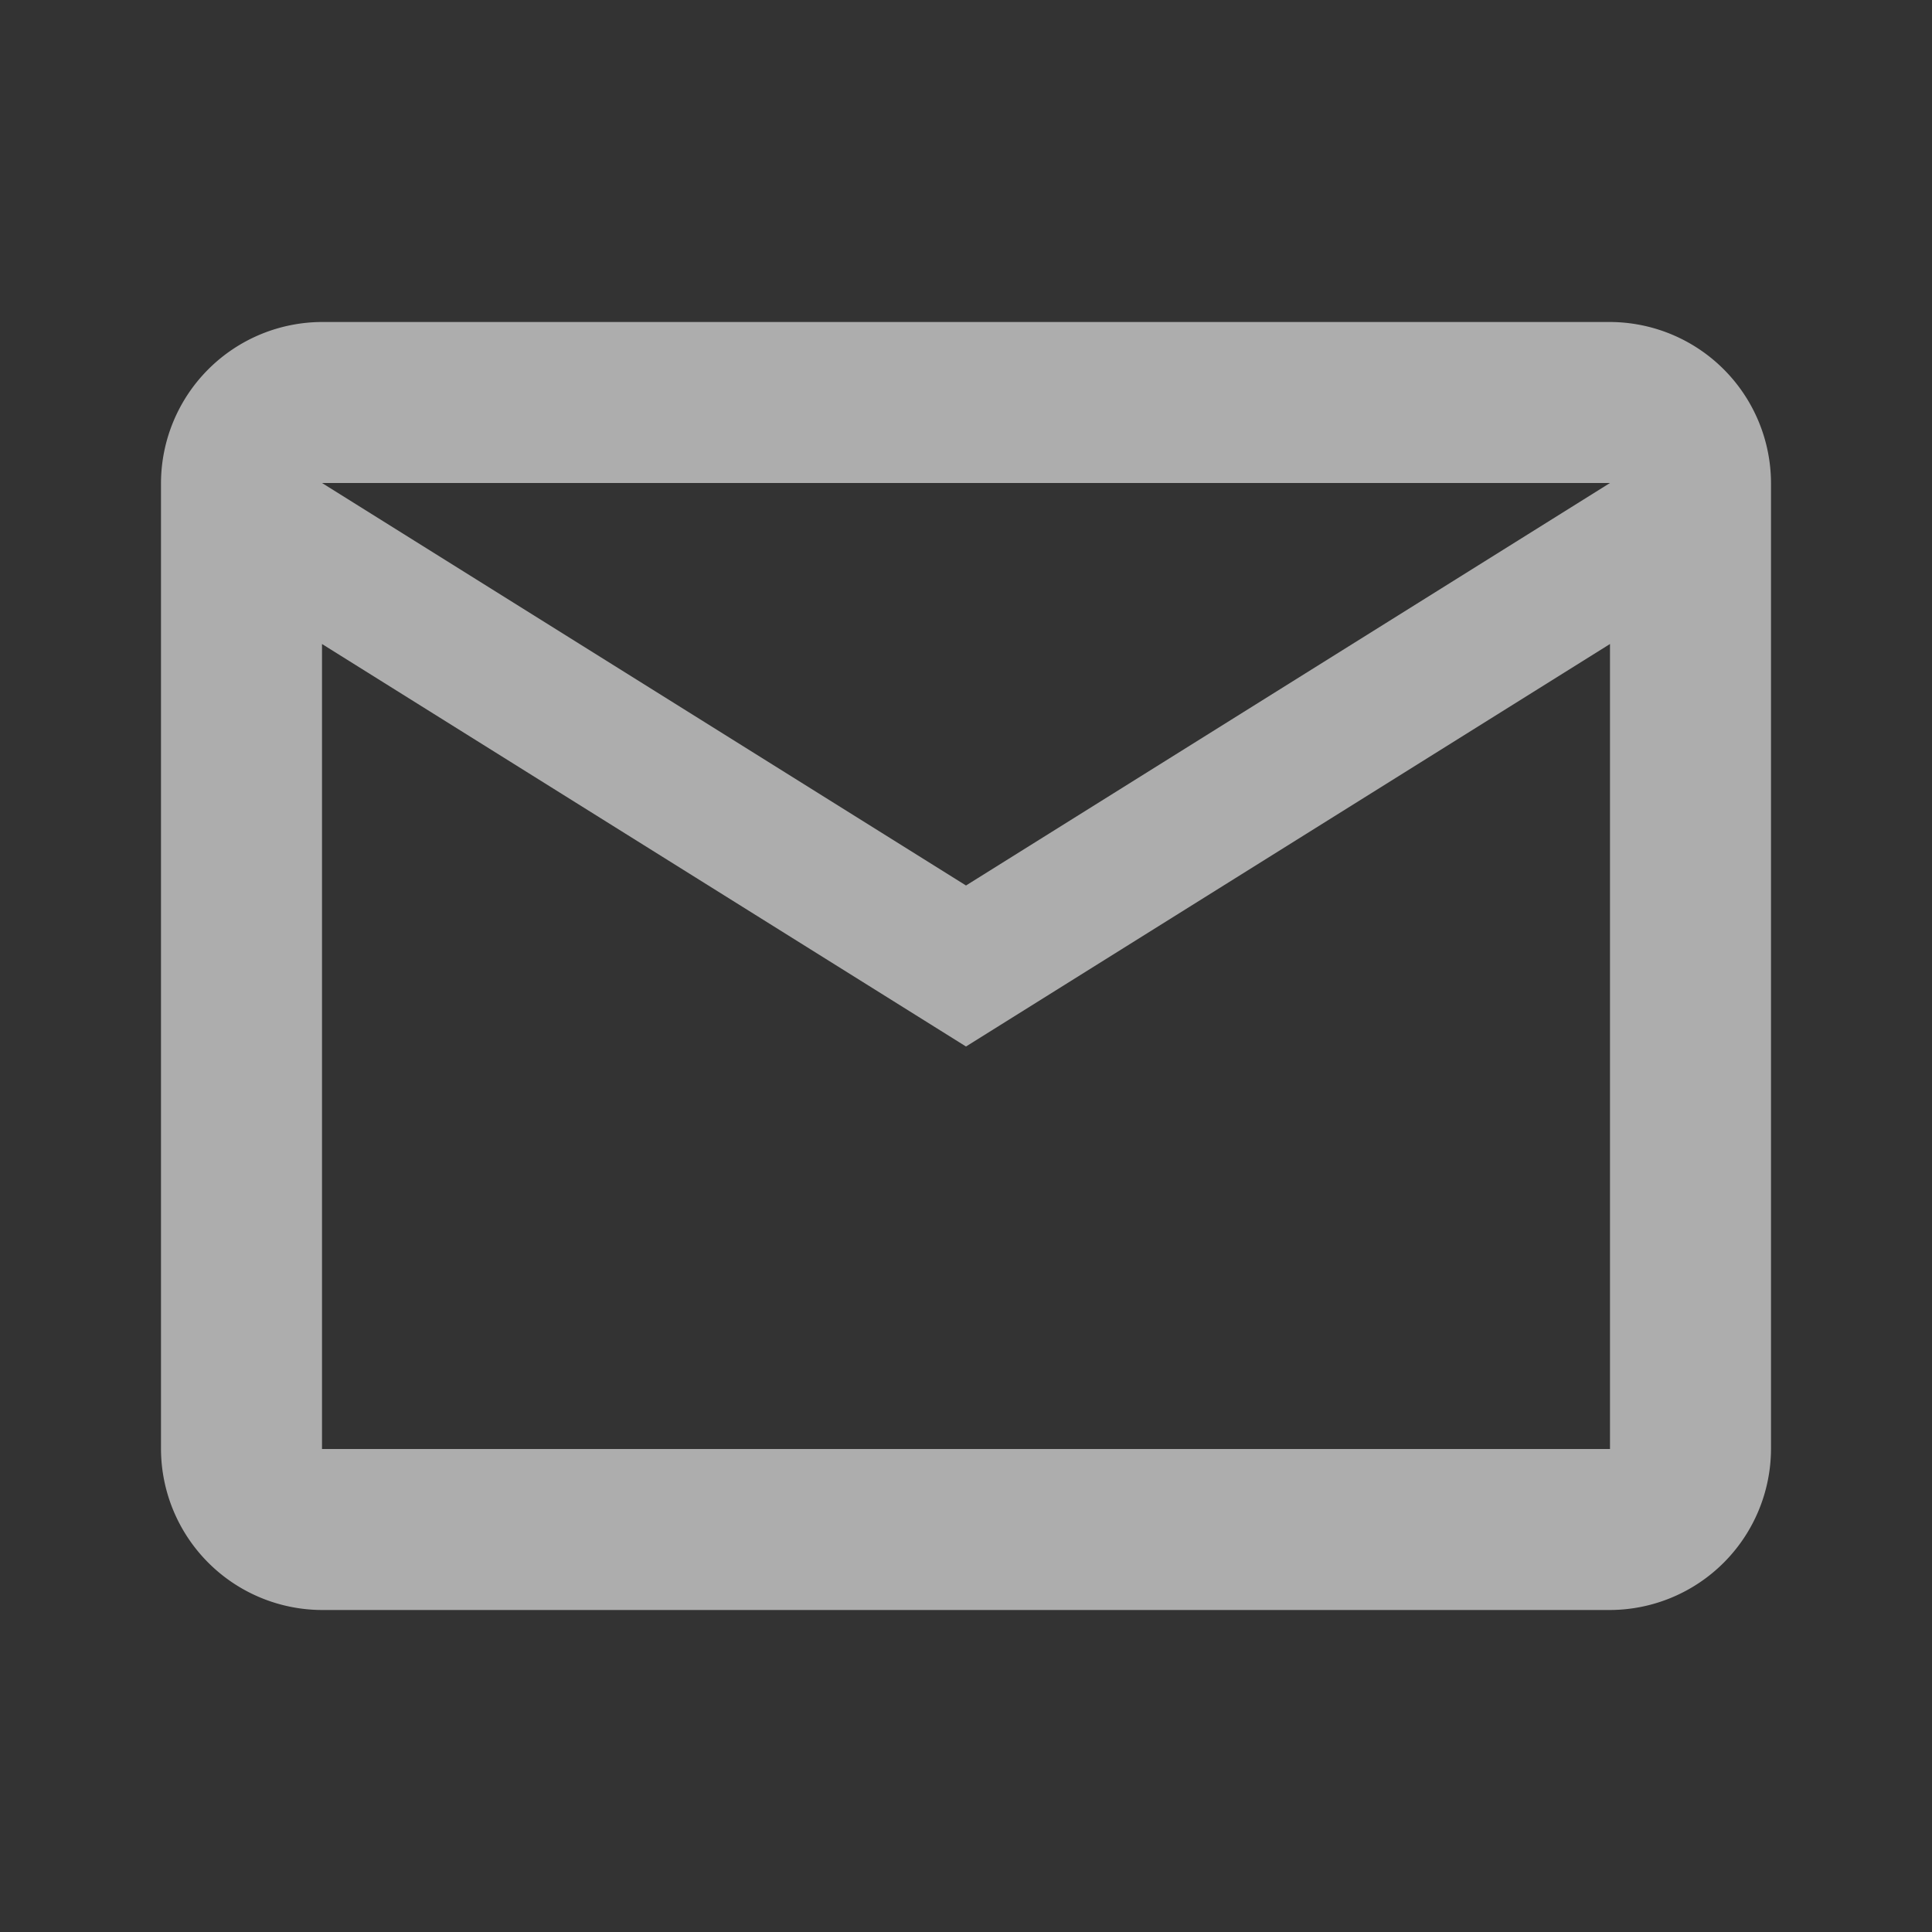
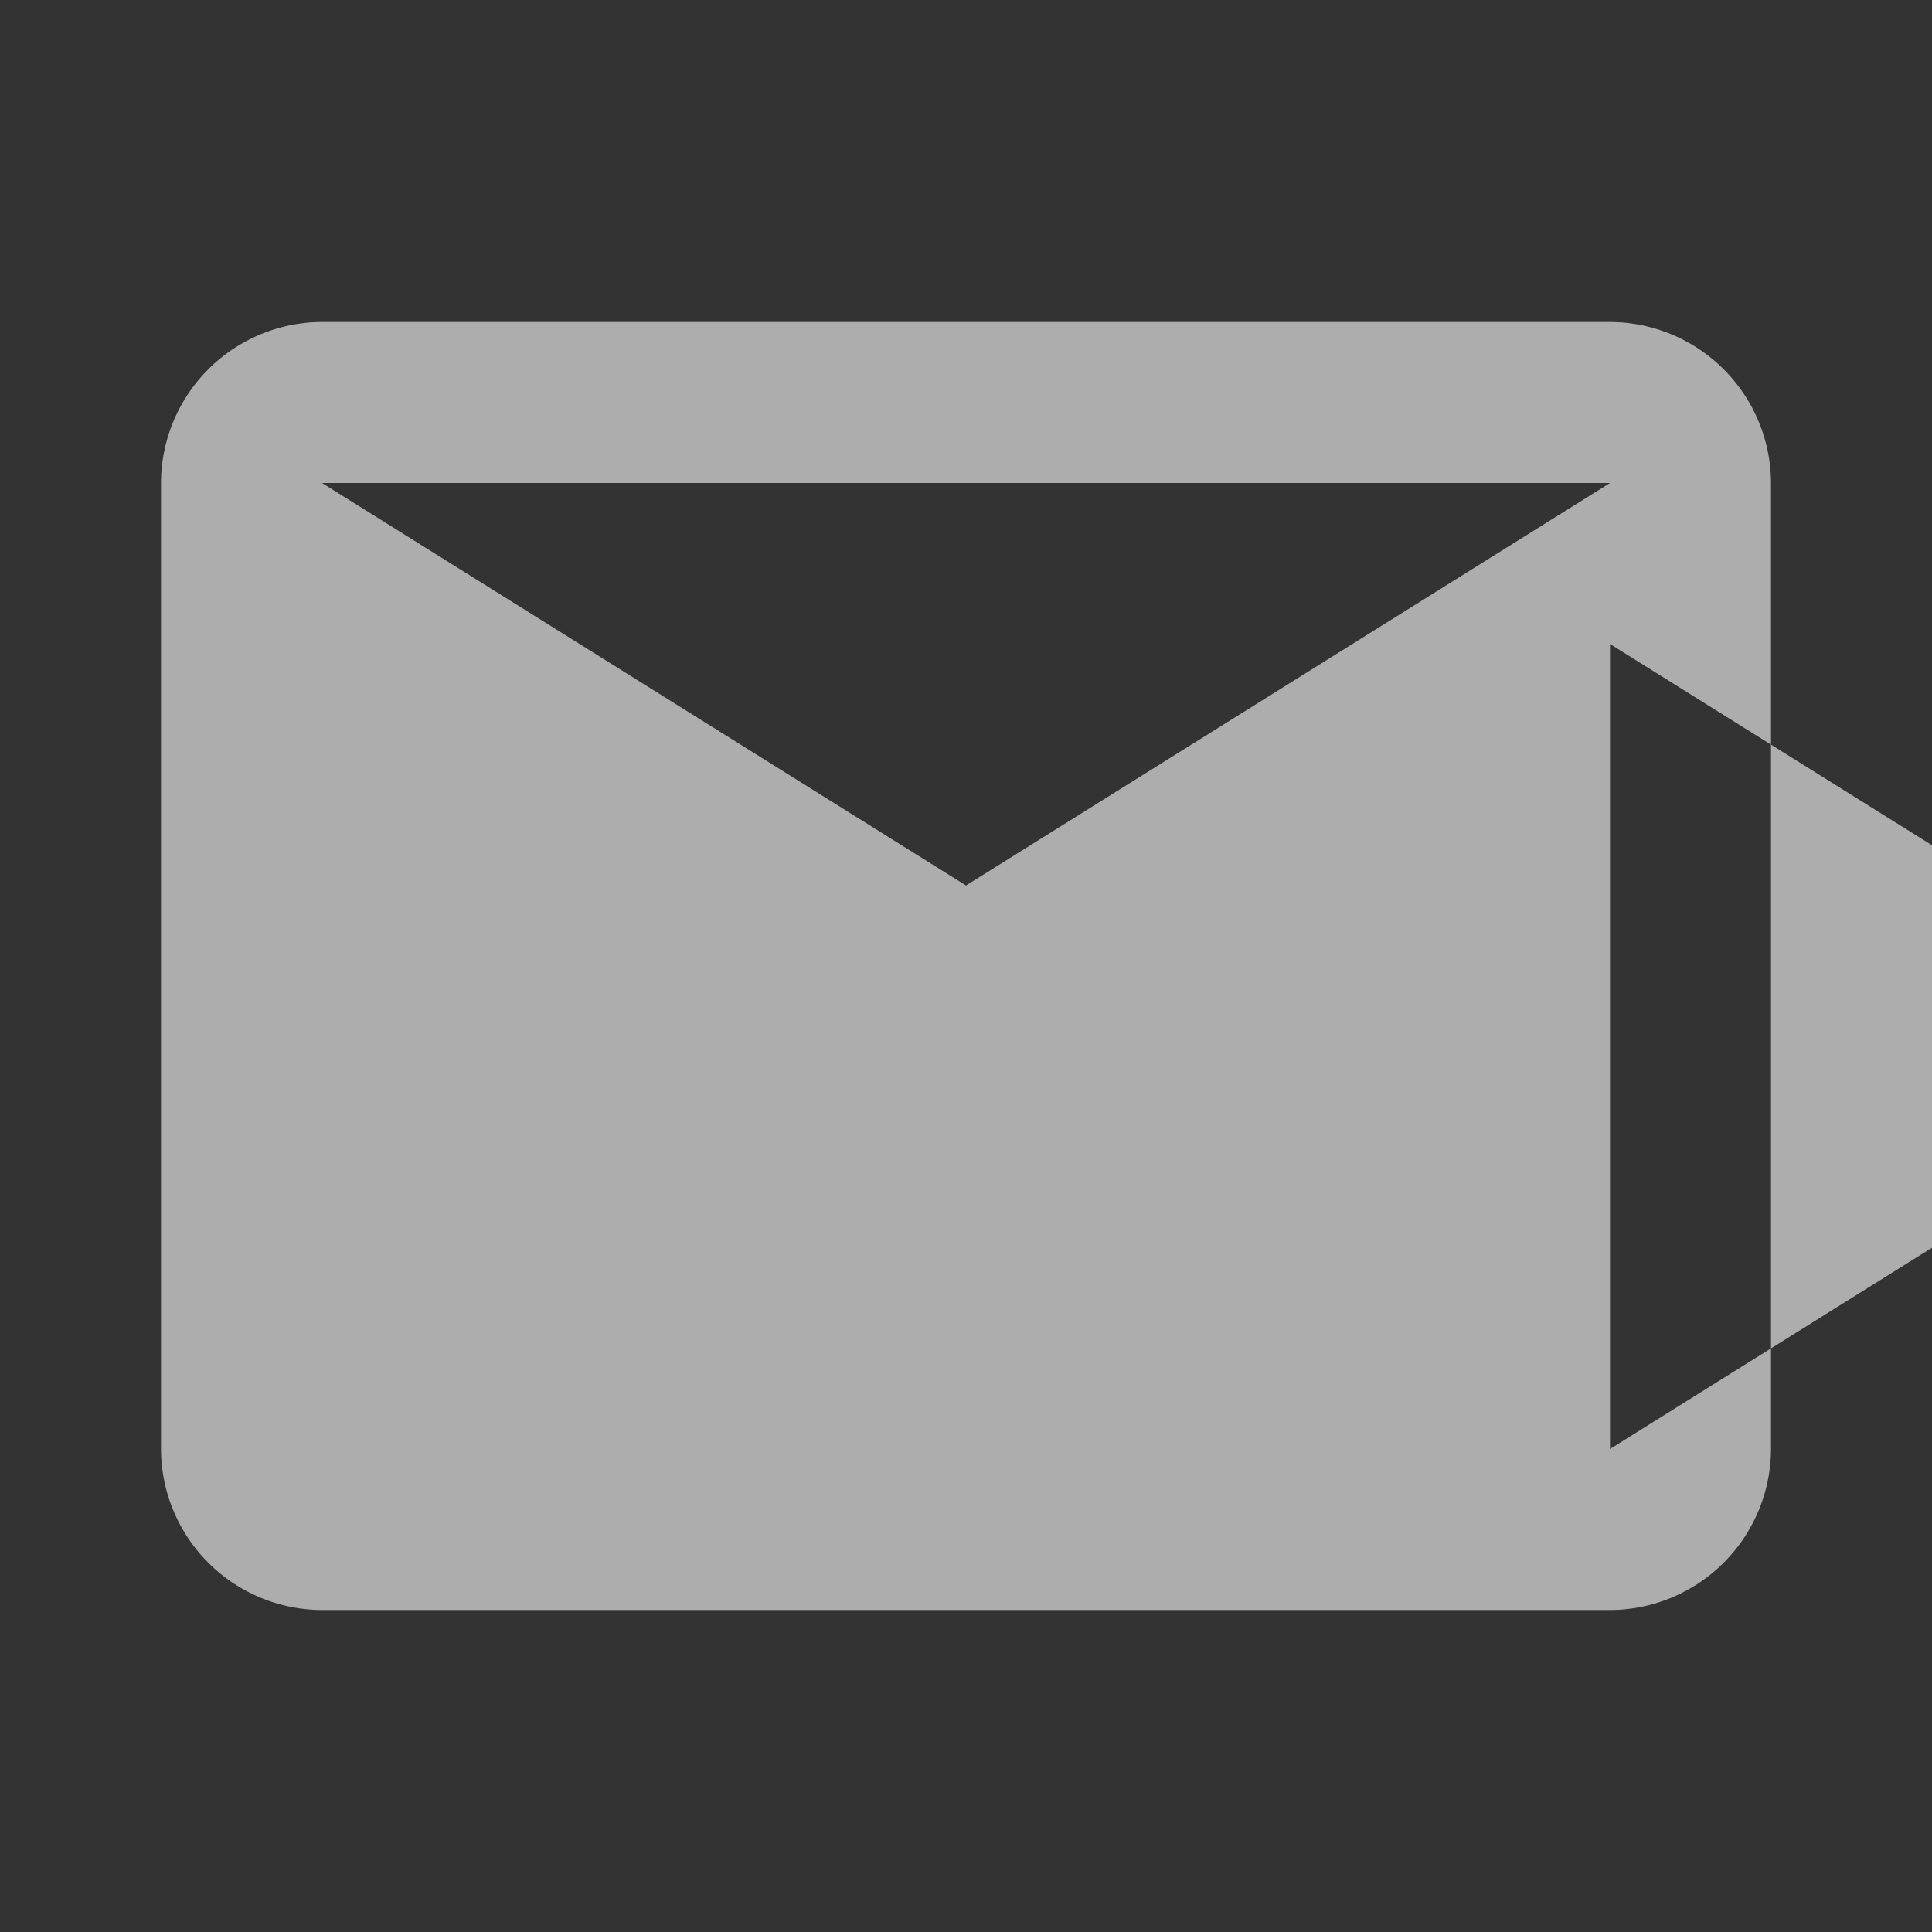
<svg xmlns="http://www.w3.org/2000/svg" width="24" height="24" viewBox="0 0 24 24">
  <rect x="0" y="0" width="24" height="24" fill="#333333" stroke="none" />
  <g id="MDI_email-outline" data-name="MDI / email-outline" transform="translate(-1256 -490)" opacity="0.6">
    <g id="Boundary" transform="translate(1256 490)" fill="#fff" stroke="rgba(0,0,0,0)" stroke-width="1" opacity="0">
      <rect width="24" height="24" stroke="none" />
-       <rect x="0.5" y="0.5" width="23" height="23" fill="none" />
    </g>
-     <path id="Path_email-outline" data-name="Path / email-outline" d="M22,6a2.006,2.006,0,0,0-2-2H4A2.006,2.006,0,0,0,2,6V18a2.006,2.006,0,0,0,2,2H20a2.006,2.006,0,0,0,2-2V6M20,6l-8,5L4,6H20m0,12H4V8l8,5,8-5Z" transform="translate(1256 490)" fill="#fff" />
+     <path id="Path_email-outline" data-name="Path / email-outline" d="M22,6a2.006,2.006,0,0,0-2-2H4A2.006,2.006,0,0,0,2,6V18a2.006,2.006,0,0,0,2,2H20a2.006,2.006,0,0,0,2-2V6M20,6l-8,5L4,6H20m0,12V8l8,5,8-5Z" transform="translate(1256 490)" fill="#fff" />
  </g>
</svg>